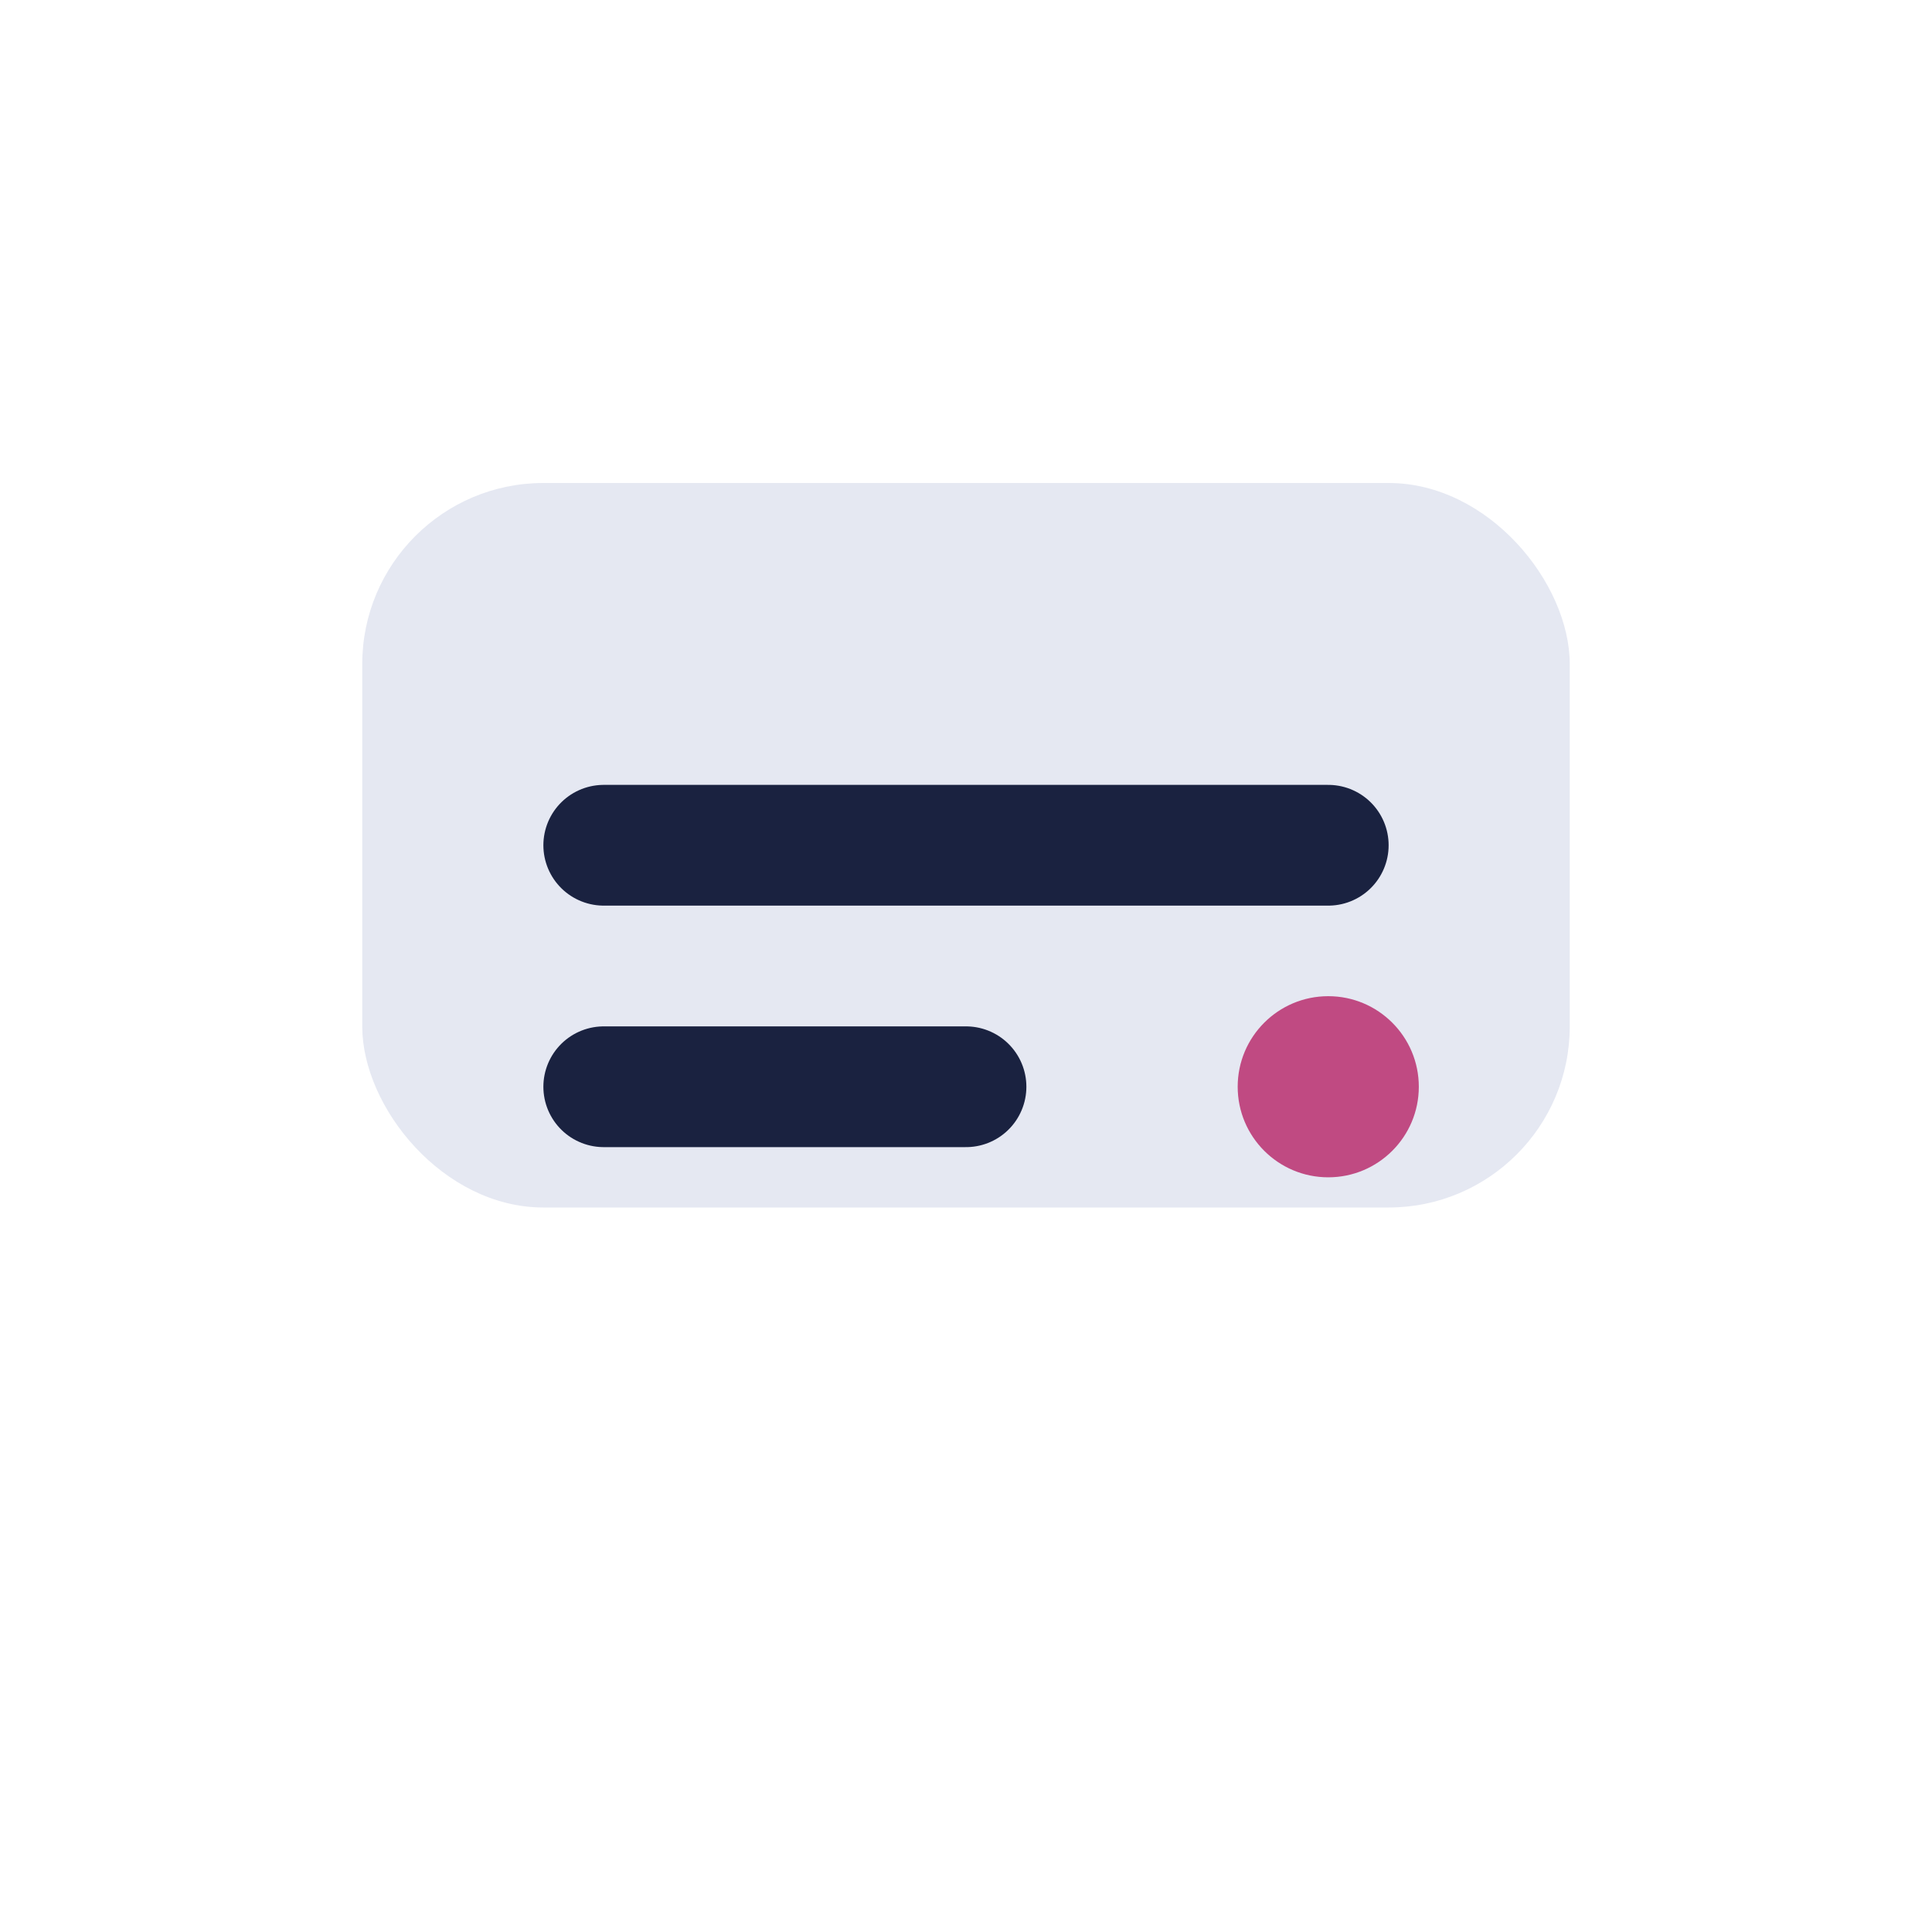
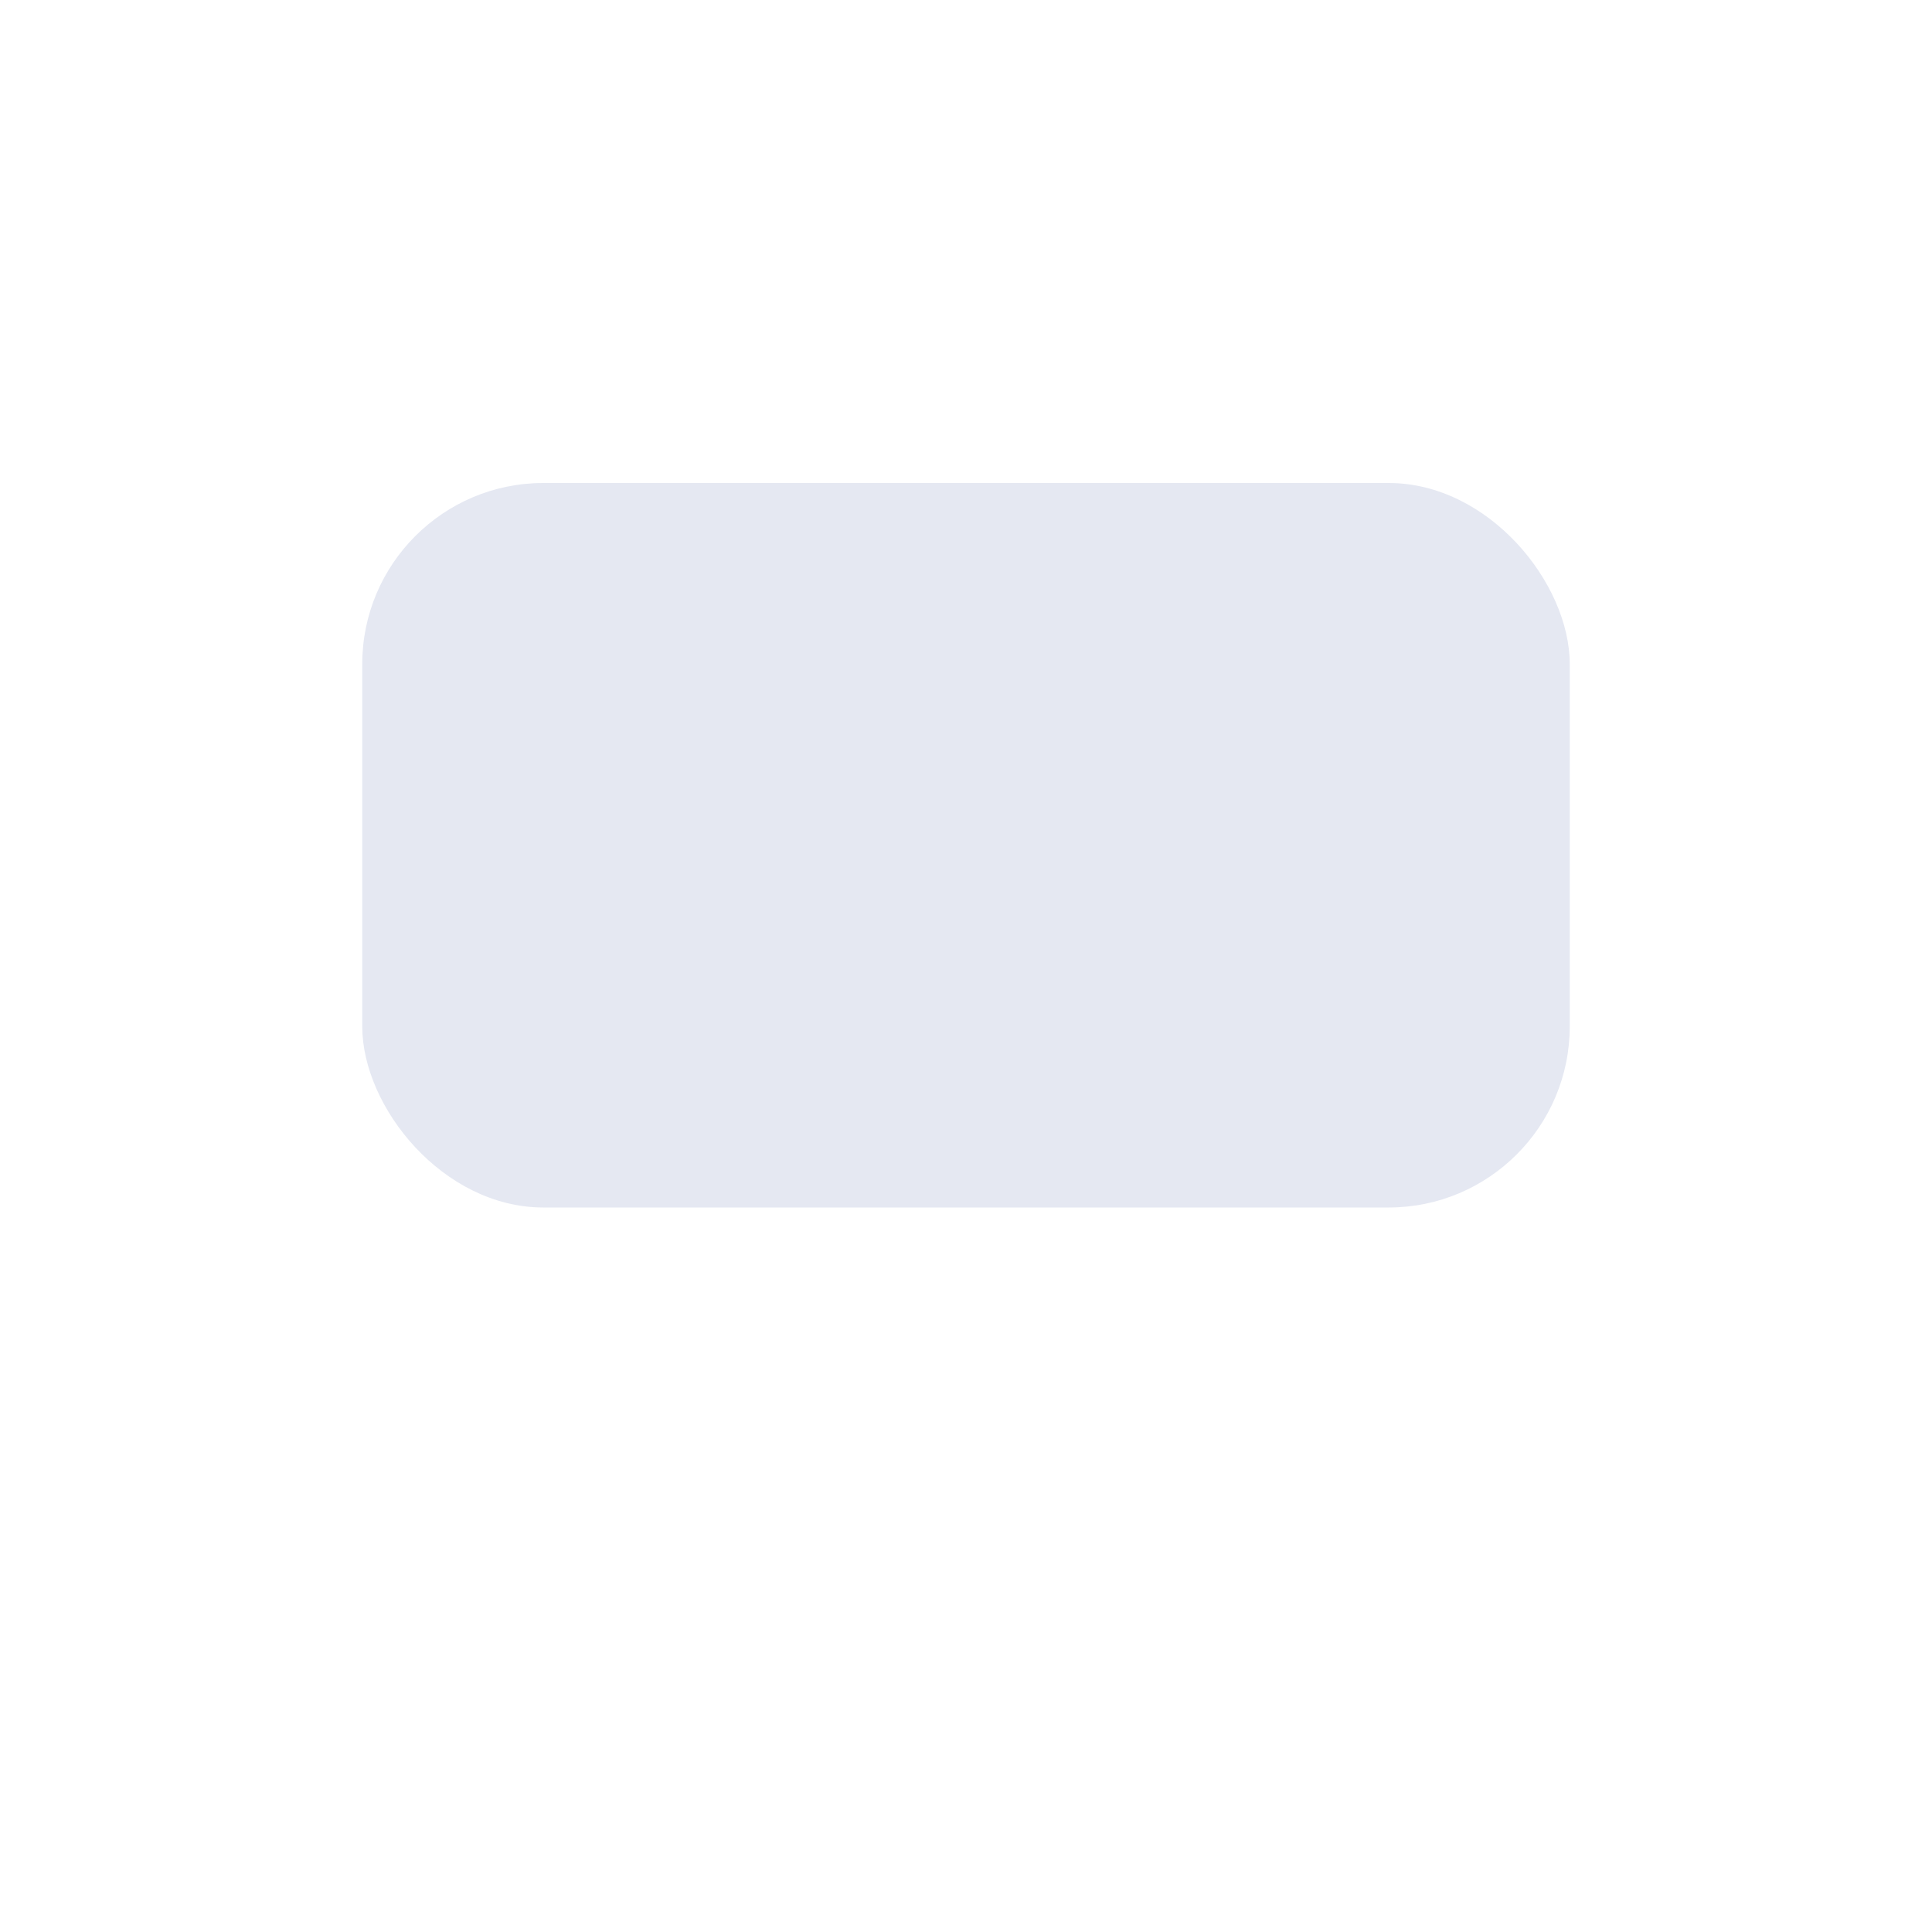
<svg xmlns="http://www.w3.org/2000/svg" width="32" height="32" viewBox="0 0 32 32">
  <rect x="6" y="8" width="20" height="12" rx="3" fill="#E5E8F2" />
-   <path d="M10 14h12M10 18h6" stroke="#1A2240" stroke-width="2" stroke-linecap="round" />
-   <circle cx="22" cy="18" r="1.5" fill="#C04A82" />
</svg>